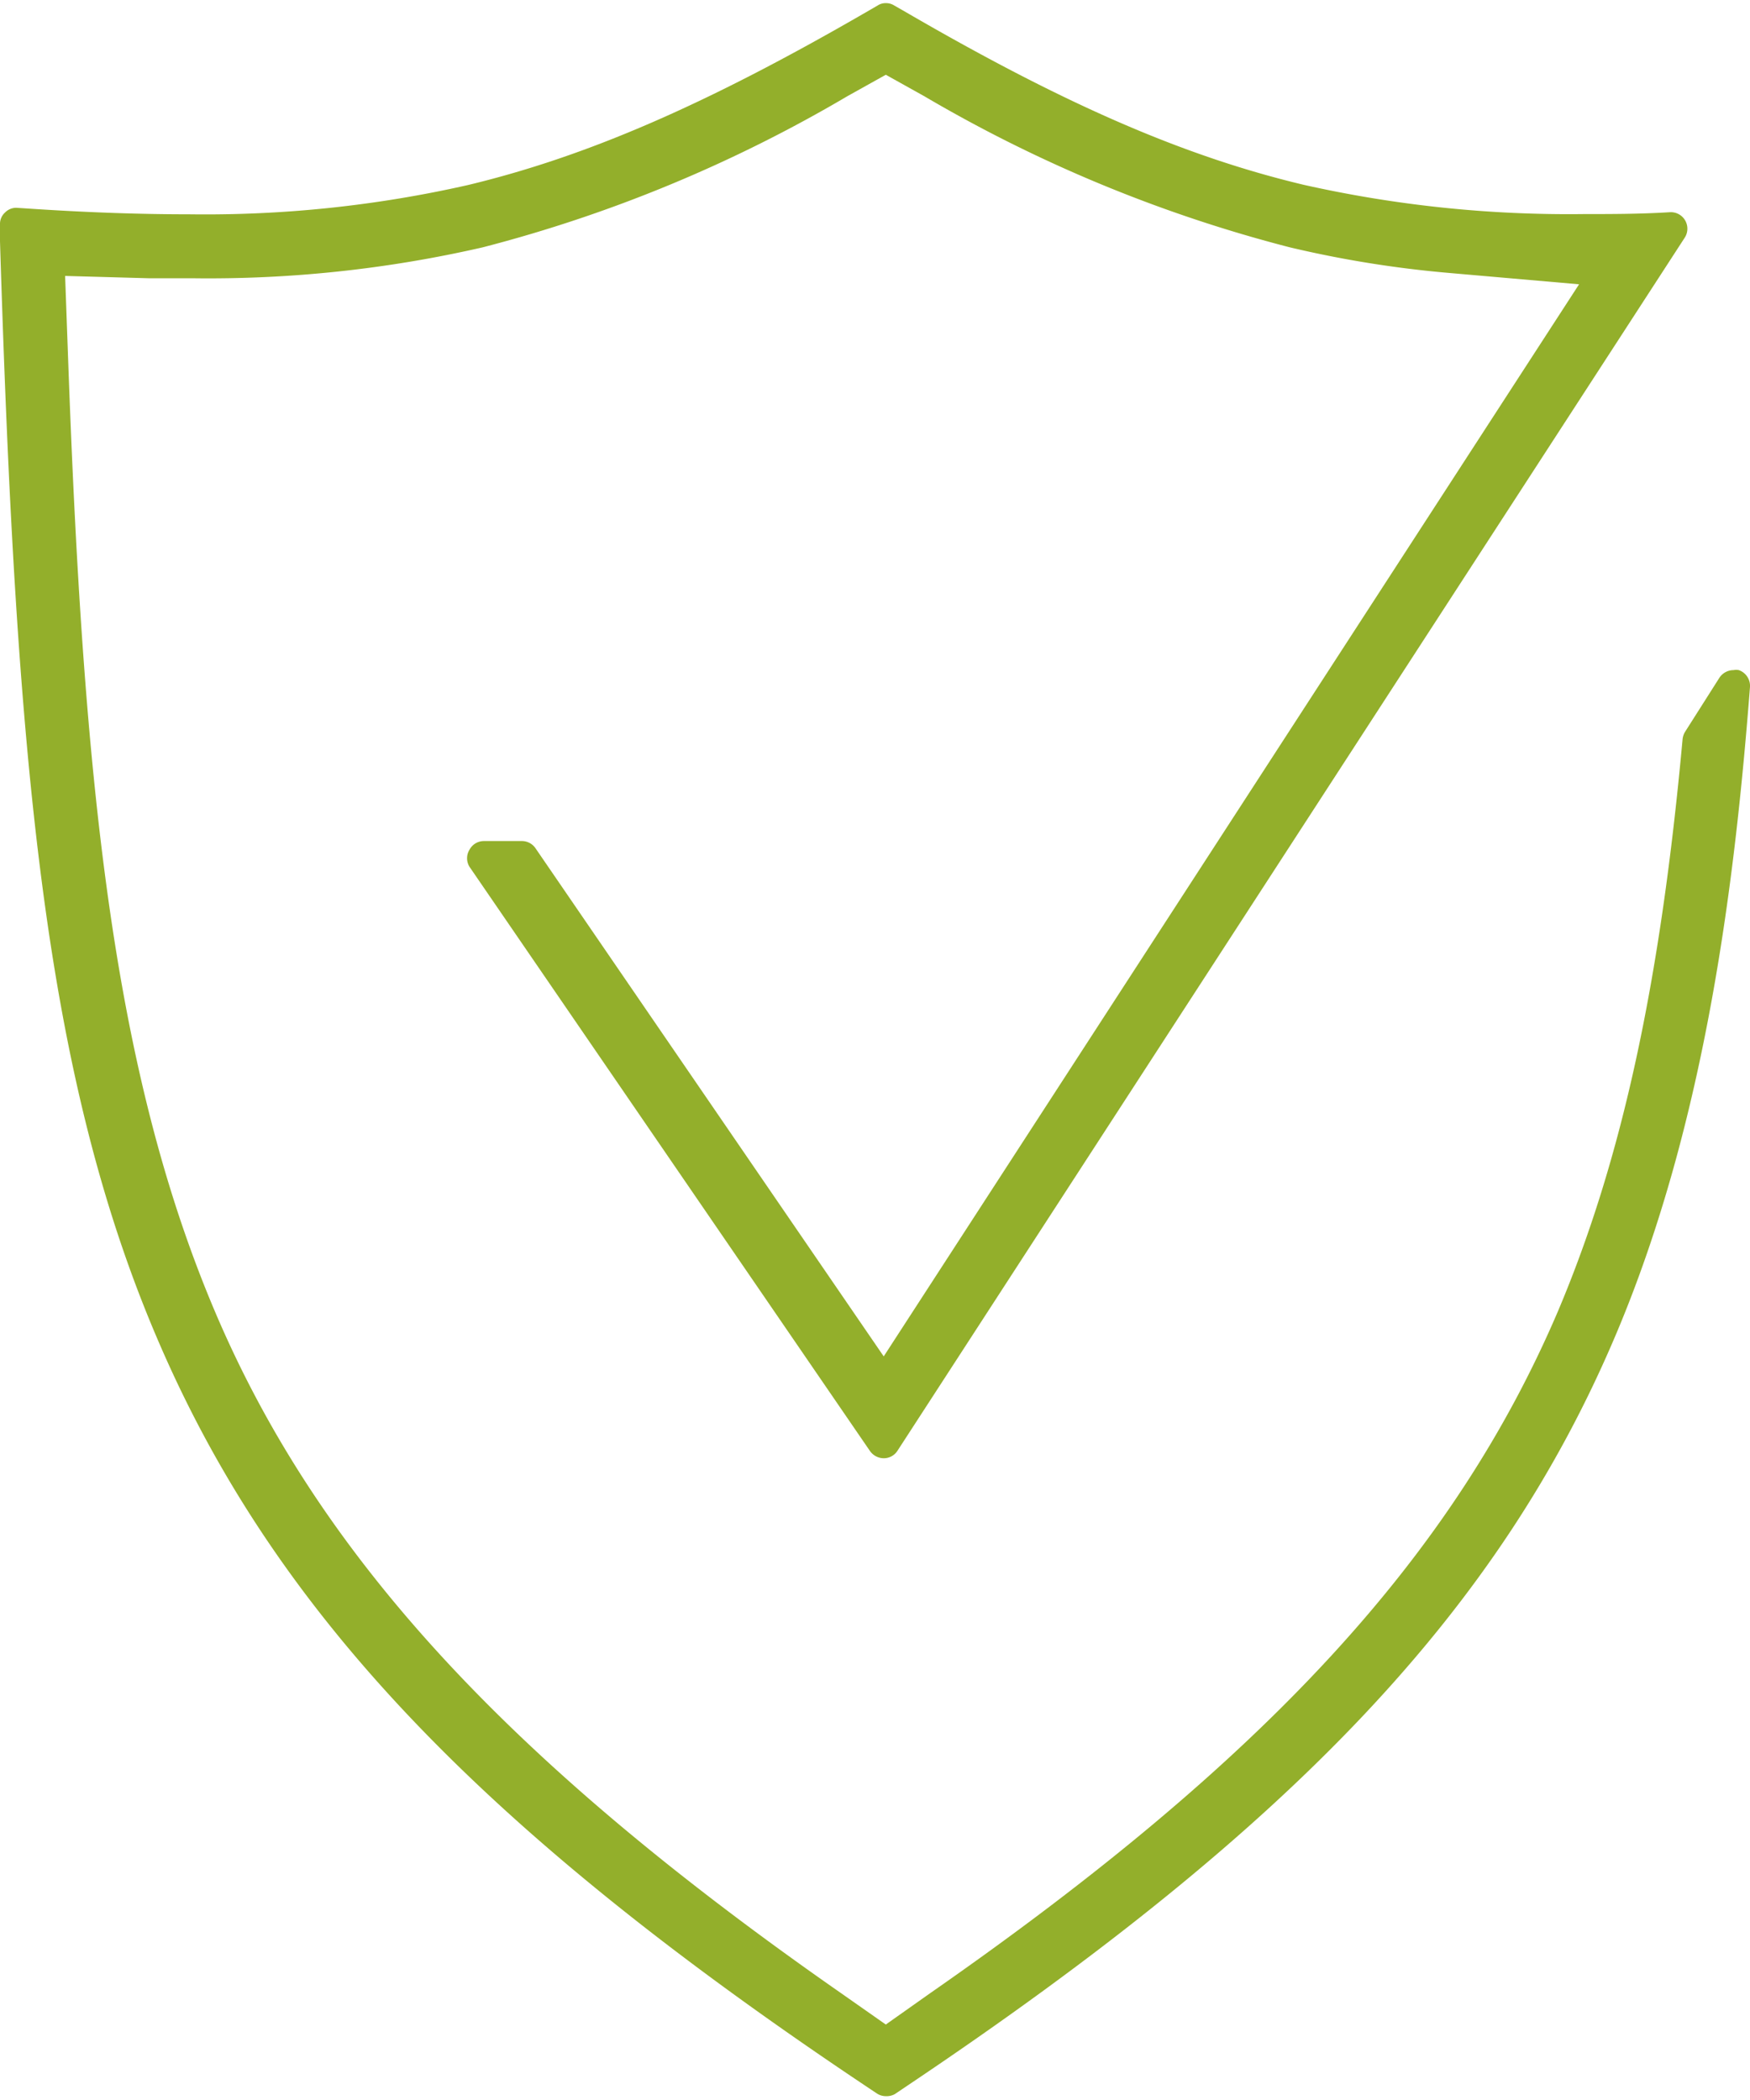
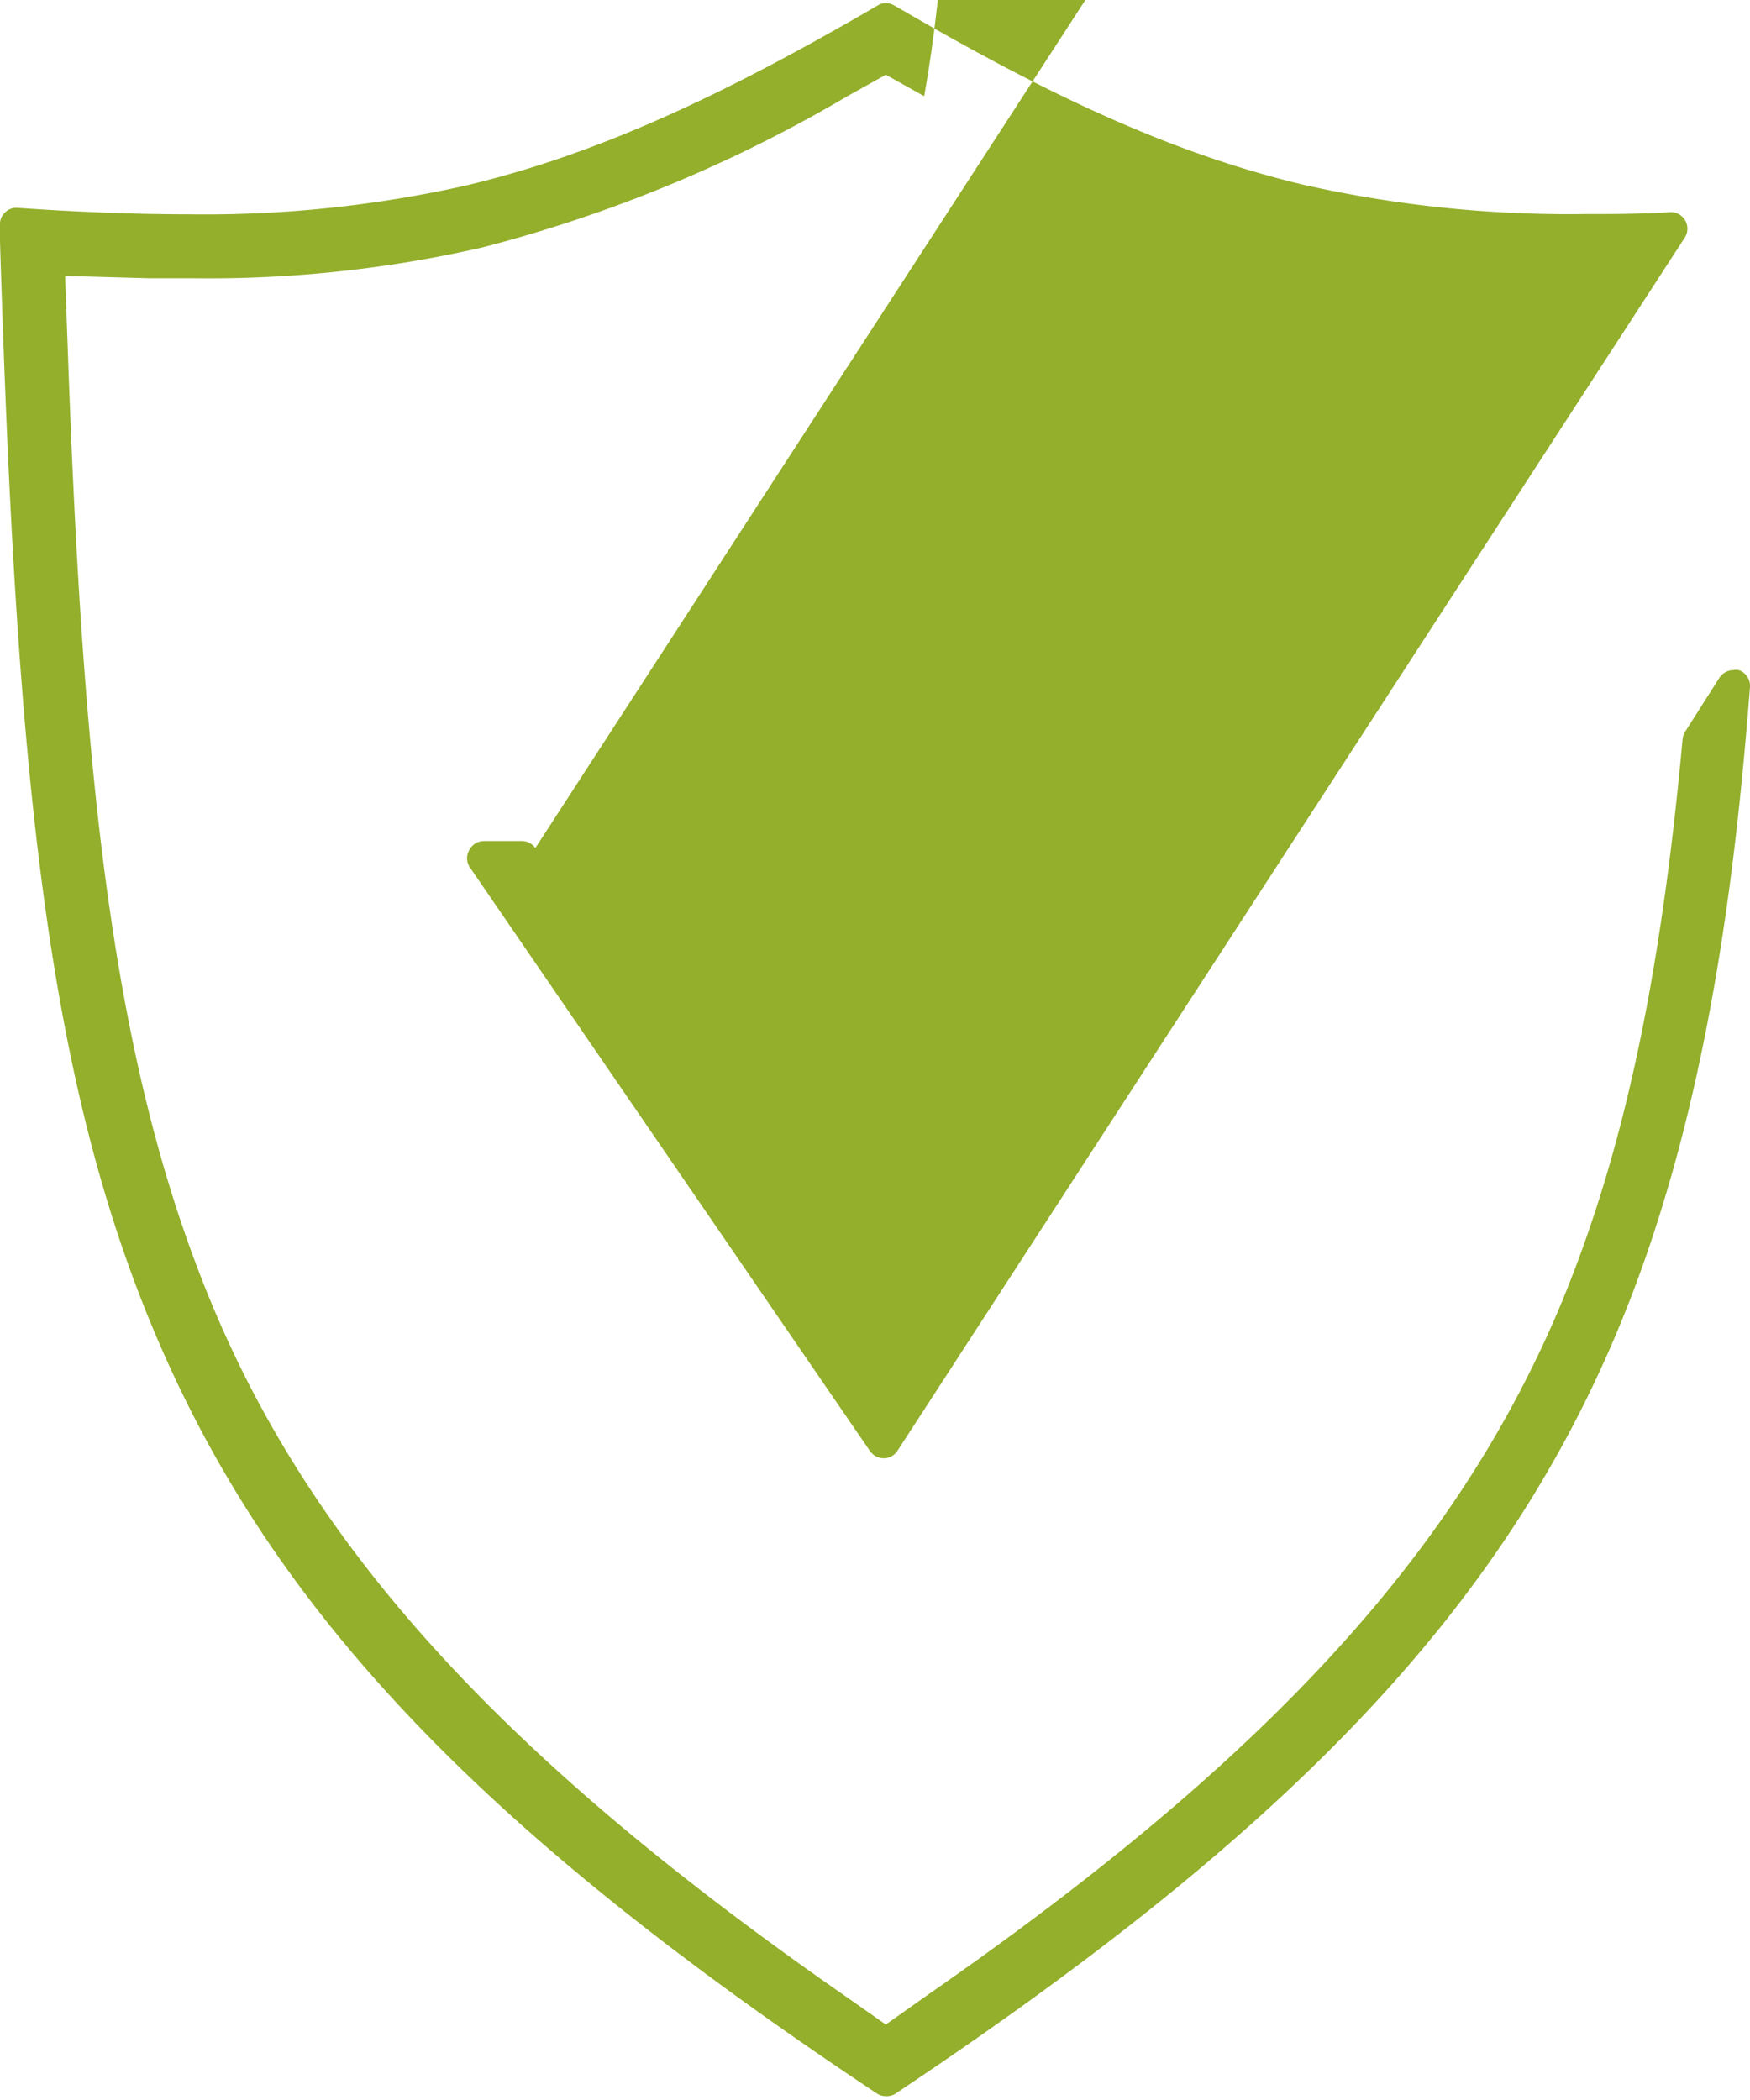
<svg xmlns="http://www.w3.org/2000/svg" width="75px" height="90px" viewBox="0 0 75.25 90.03">
  <defs>
    <style>.cls-1{fill:#93af2b;}</style>
  </defs>
  <g id="Layer_2" data-name="Layer 2">
    <g id="Laag_1" data-name="Laag 1">
-       <path class="cls-1" d="M38.09,90a.69.69,0,0,1-.39-.12l-.54-.36C20.49,78.37,11.67,69,6.7,57.28,1.91,46,.69,32.56,0,10.24l0-.72A.66.66,0,0,1,.22,9a.67.67,0,0,1,.48-.2l.77.05c2.47.16,4.65.23,6.66.23a51.11,51.11,0,0,0,12-1.26C25.24,6.59,30.36,4.37,37.24.39l.5-.29a.62.62,0,0,1,.35-.1.65.65,0,0,1,.36.1l.49.28c6.88,4,12,6.21,17.11,7.43A52,52,0,0,0,68.12,9.07c1.18,0,2.39,0,3.69-.08h0a.71.71,0,0,1,.63,1.1L38.59,62.25a.7.7,0,0,1-.58.32h0a.73.73,0,0,1-.6-.31L20.19,37.14a.7.7,0,0,1,0-.74.7.7,0,0,1,.62-.37h1.62a.71.71,0,0,1,.59.3L38,58.19l29.9-46.1-5.61-.49a47.27,47.27,0,0,1-6.83-1.1A61,61,0,0,1,39.74,4l-1.65-.92L36.44,4a60.84,60.84,0,0,1-15.68,6.5A52.73,52.73,0,0,1,8.24,11.83l-1.85,0L2.8,11.73l.13,3.6c.65,18,1.89,30.49,6.3,40.9s12.5,19.28,26.92,29.33l1.94,1.36L40,85.57C54.46,75.51,62.51,66.74,67,56.23c2.74-6.49,4.39-14.07,5.35-24.57a.76.76,0,0,1,.11-.33L73.94,29a.73.73,0,0,1,.6-.32.62.62,0,0,1,.23,0,.72.72,0,0,1,.48.72c-.63,8.11-1.85,18.6-5.77,27.86C64.51,69,55.69,78.37,39,89.56l-.52.35A.72.72,0,0,1,38.09,90Z" />
+       <path class="cls-1" d="M38.09,90a.69.69,0,0,1-.39-.12l-.54-.36C20.49,78.37,11.67,69,6.7,57.28,1.91,46,.69,32.56,0,10.24l0-.72A.66.66,0,0,1,.22,9a.67.67,0,0,1,.48-.2l.77.05c2.47.16,4.65.23,6.66.23a51.11,51.11,0,0,0,12-1.26C25.24,6.59,30.36,4.37,37.24.39l.5-.29a.62.62,0,0,1,.35-.1.65.65,0,0,1,.36.1l.49.28c6.88,4,12,6.21,17.11,7.43A52,52,0,0,0,68.12,9.07c1.18,0,2.39,0,3.69-.08h0a.71.71,0,0,1,.63,1.1L38.59,62.25a.7.7,0,0,1-.58.32h0a.73.73,0,0,1-.6-.31L20.19,37.14a.7.7,0,0,1,0-.74.7.7,0,0,1,.62-.37h1.62a.71.71,0,0,1,.59.3l29.9-46.1-5.61-.49a47.27,47.27,0,0,1-6.83-1.1A61,61,0,0,1,39.74,4l-1.65-.92L36.44,4a60.84,60.84,0,0,1-15.68,6.5A52.73,52.73,0,0,1,8.24,11.83l-1.85,0L2.8,11.73l.13,3.6c.65,18,1.89,30.49,6.3,40.9s12.5,19.28,26.92,29.33l1.94,1.36L40,85.57C54.46,75.51,62.51,66.74,67,56.23c2.74-6.49,4.39-14.07,5.35-24.57a.76.76,0,0,1,.11-.33L73.94,29a.73.73,0,0,1,.6-.32.62.62,0,0,1,.23,0,.72.72,0,0,1,.48.72c-.63,8.11-1.85,18.6-5.77,27.86C64.51,69,55.69,78.37,39,89.56l-.52.35A.72.72,0,0,1,38.09,90Z" />
    </g>
  </g>
</svg>